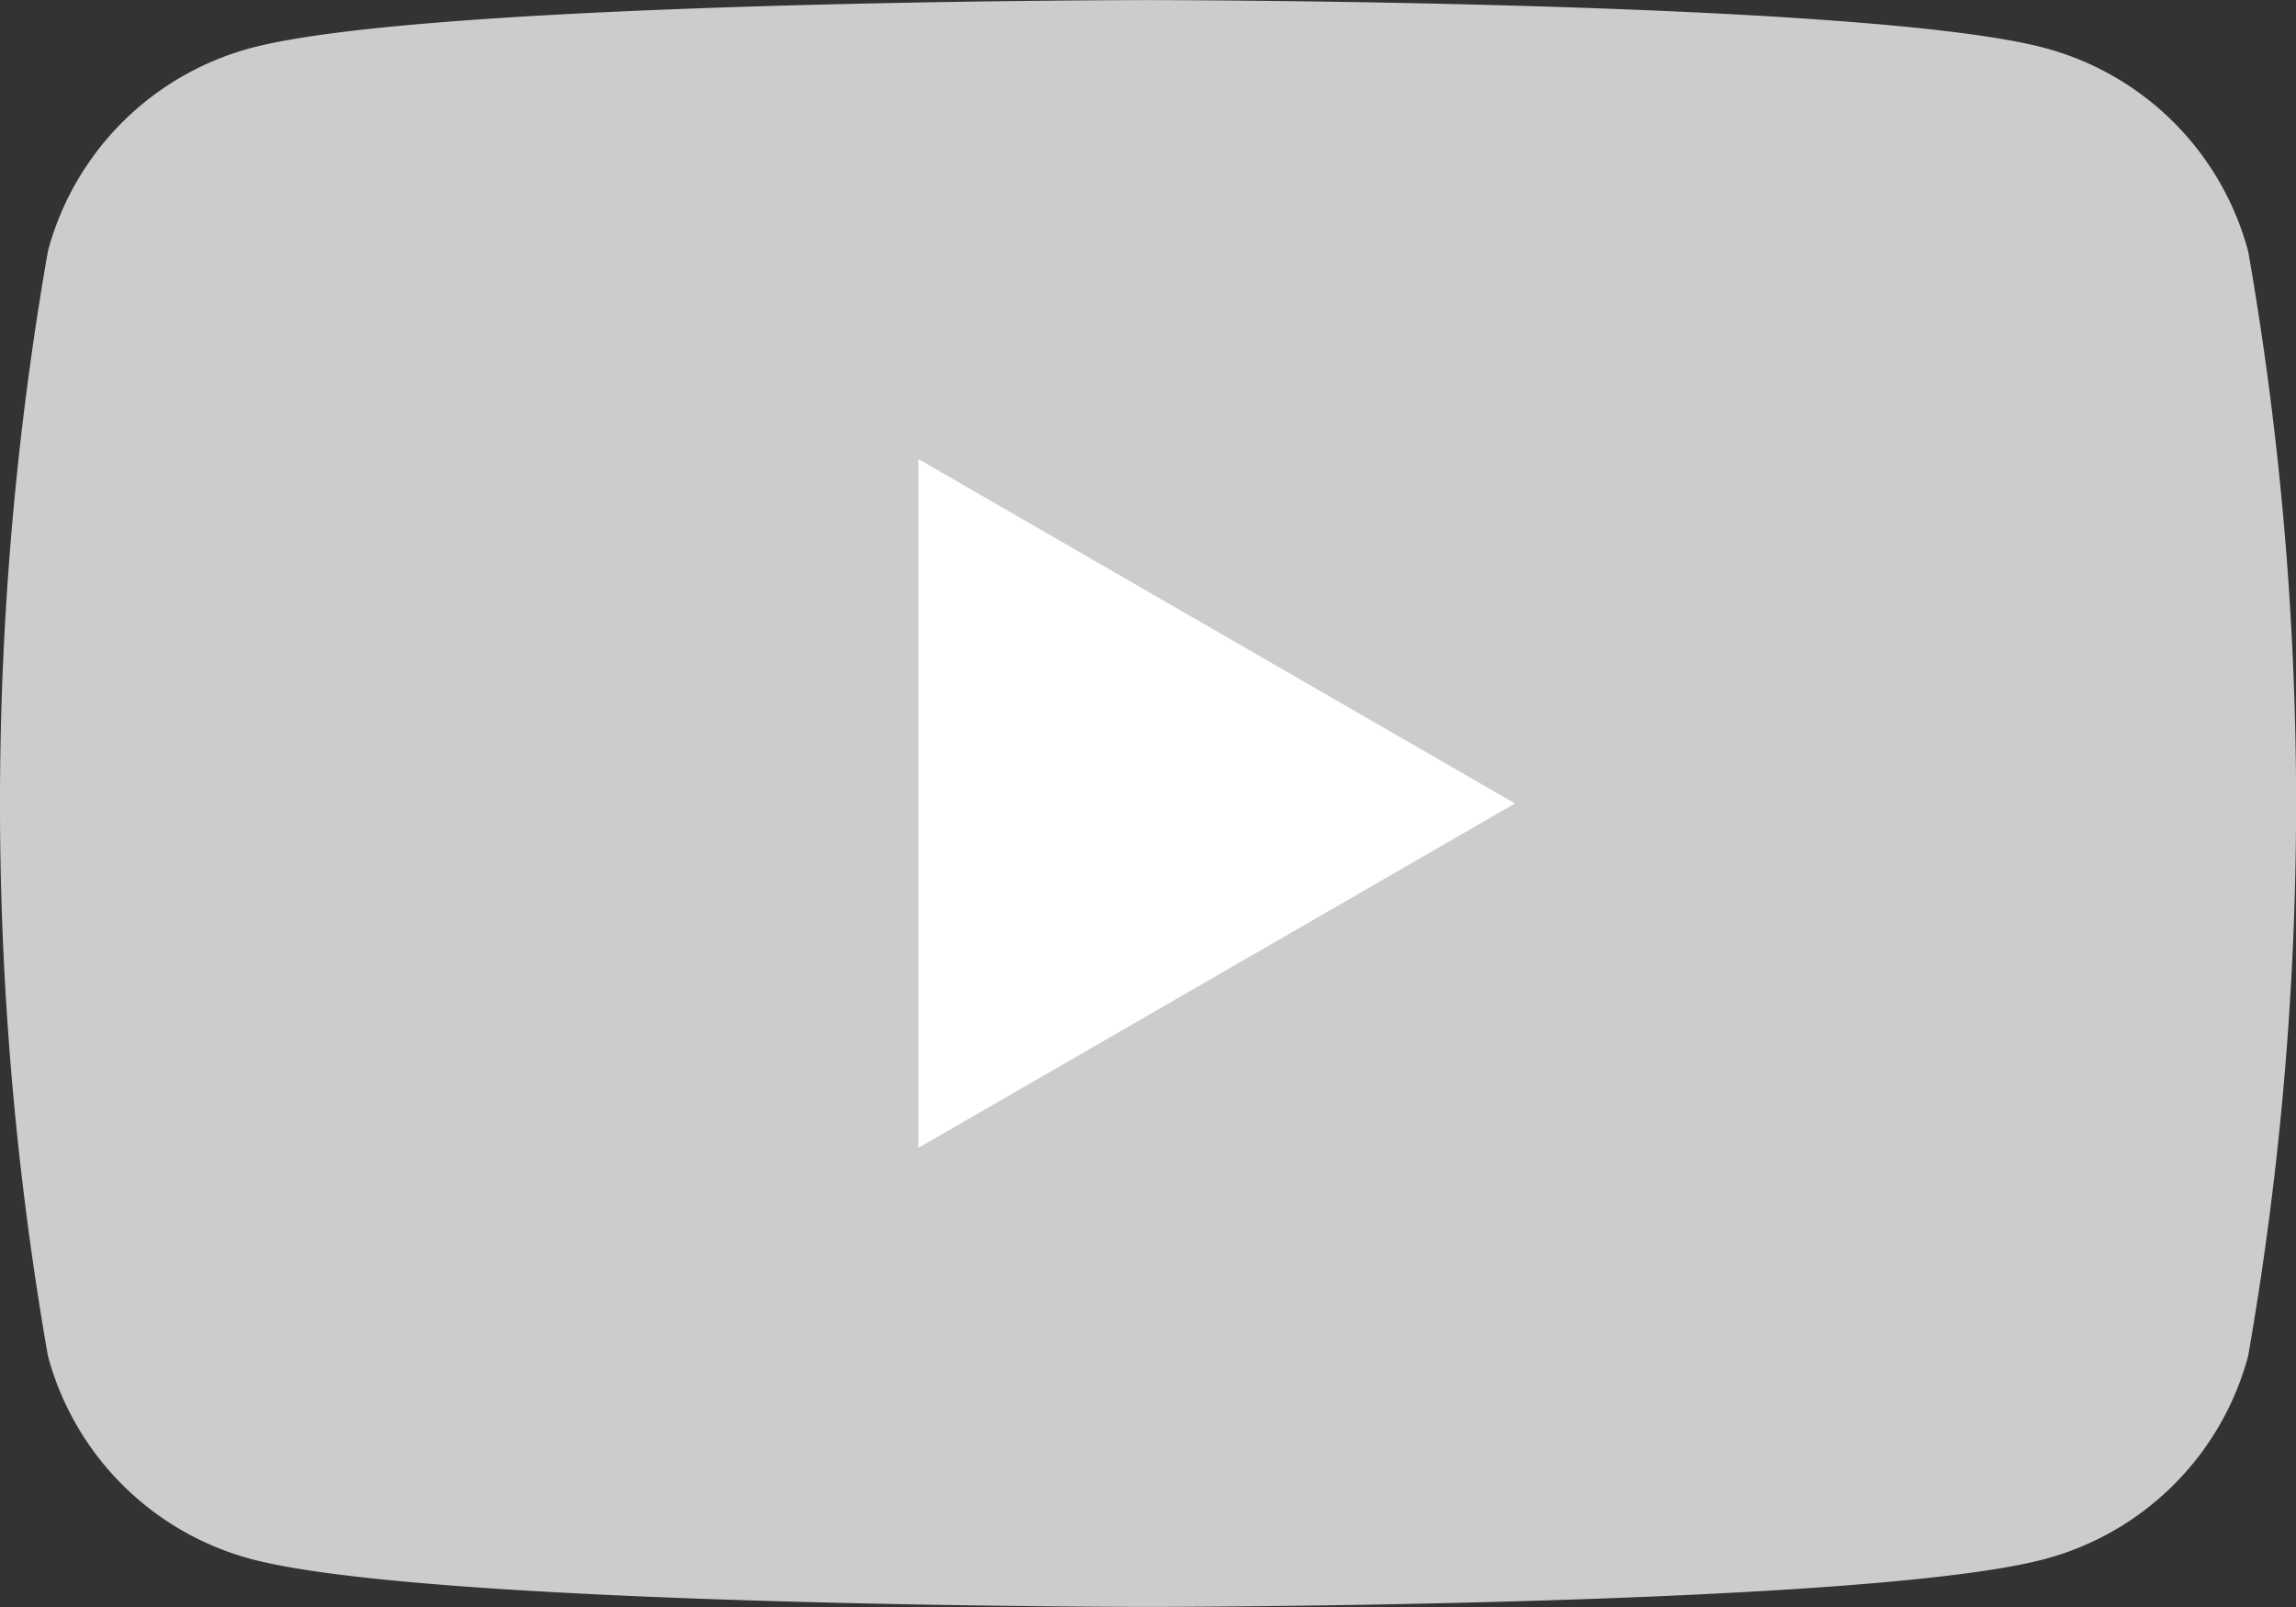
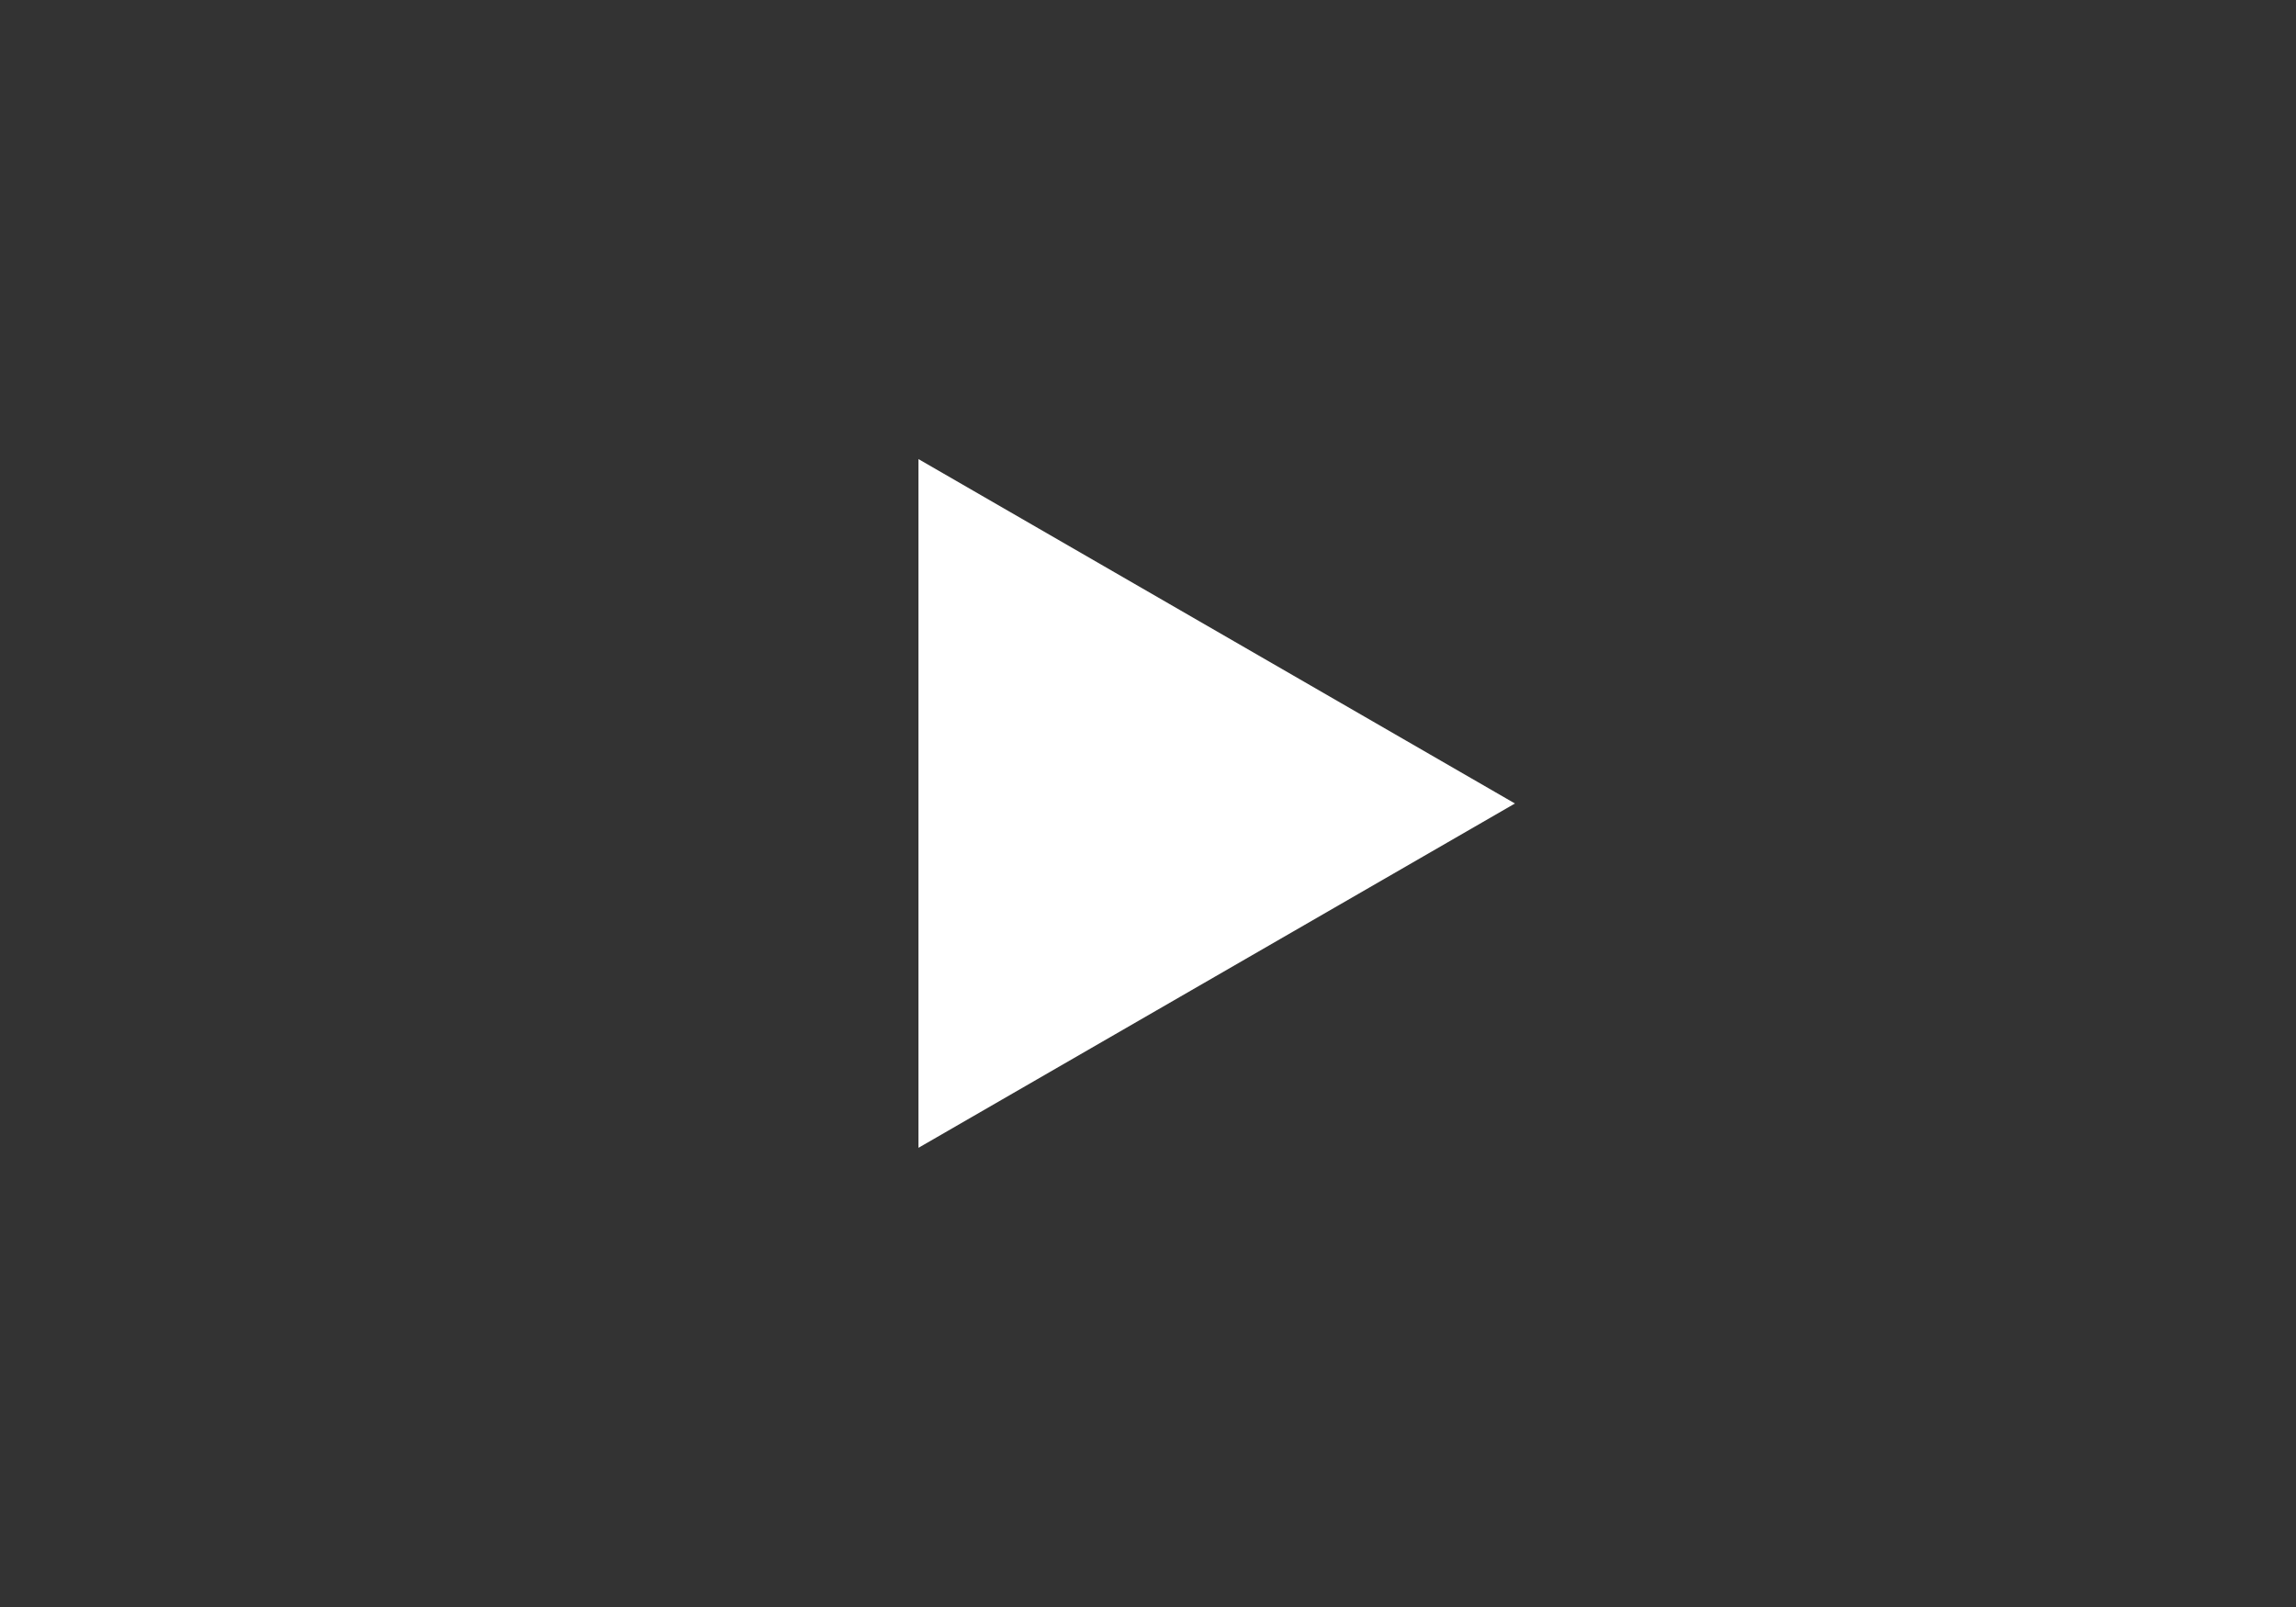
<svg xmlns="http://www.w3.org/2000/svg" width="26.383" height="18.468" viewBox="0 0 26.383 18.468">
  <rect x="0" y="0" width="26.383" height="18.468" fill="#333333" stroke="none" />
  <g id="グループ_1164" data-name="グループ 1164" transform="translate(-57.749 -45.863)">
-     <path id="パス_530" data-name="パス 530" d="M83.581,48.747a3.3,3.3,0,0,0-2.333-2.332c-2.057-.551-10.308-.551-10.308-.551s-8.25,0-10.308.551A3.3,3.3,0,0,0,58.3,48.747a36.857,36.857,0,0,0,0,12.7,3.3,3.3,0,0,0,2.333,2.332c2.057.551,10.308.551,10.308.551s8.25,0,10.308-.551a3.3,3.3,0,0,0,2.333-2.332,36.858,36.858,0,0,0,0-12.7Z" fill="#ccc" />
    <path id="パス_531" data-name="パス 531" d="M106.343,78.075V70.16l6.854,3.958Z" transform="translate(-38.04 -19.021)" fill="#fff" />
  </g>
</svg>